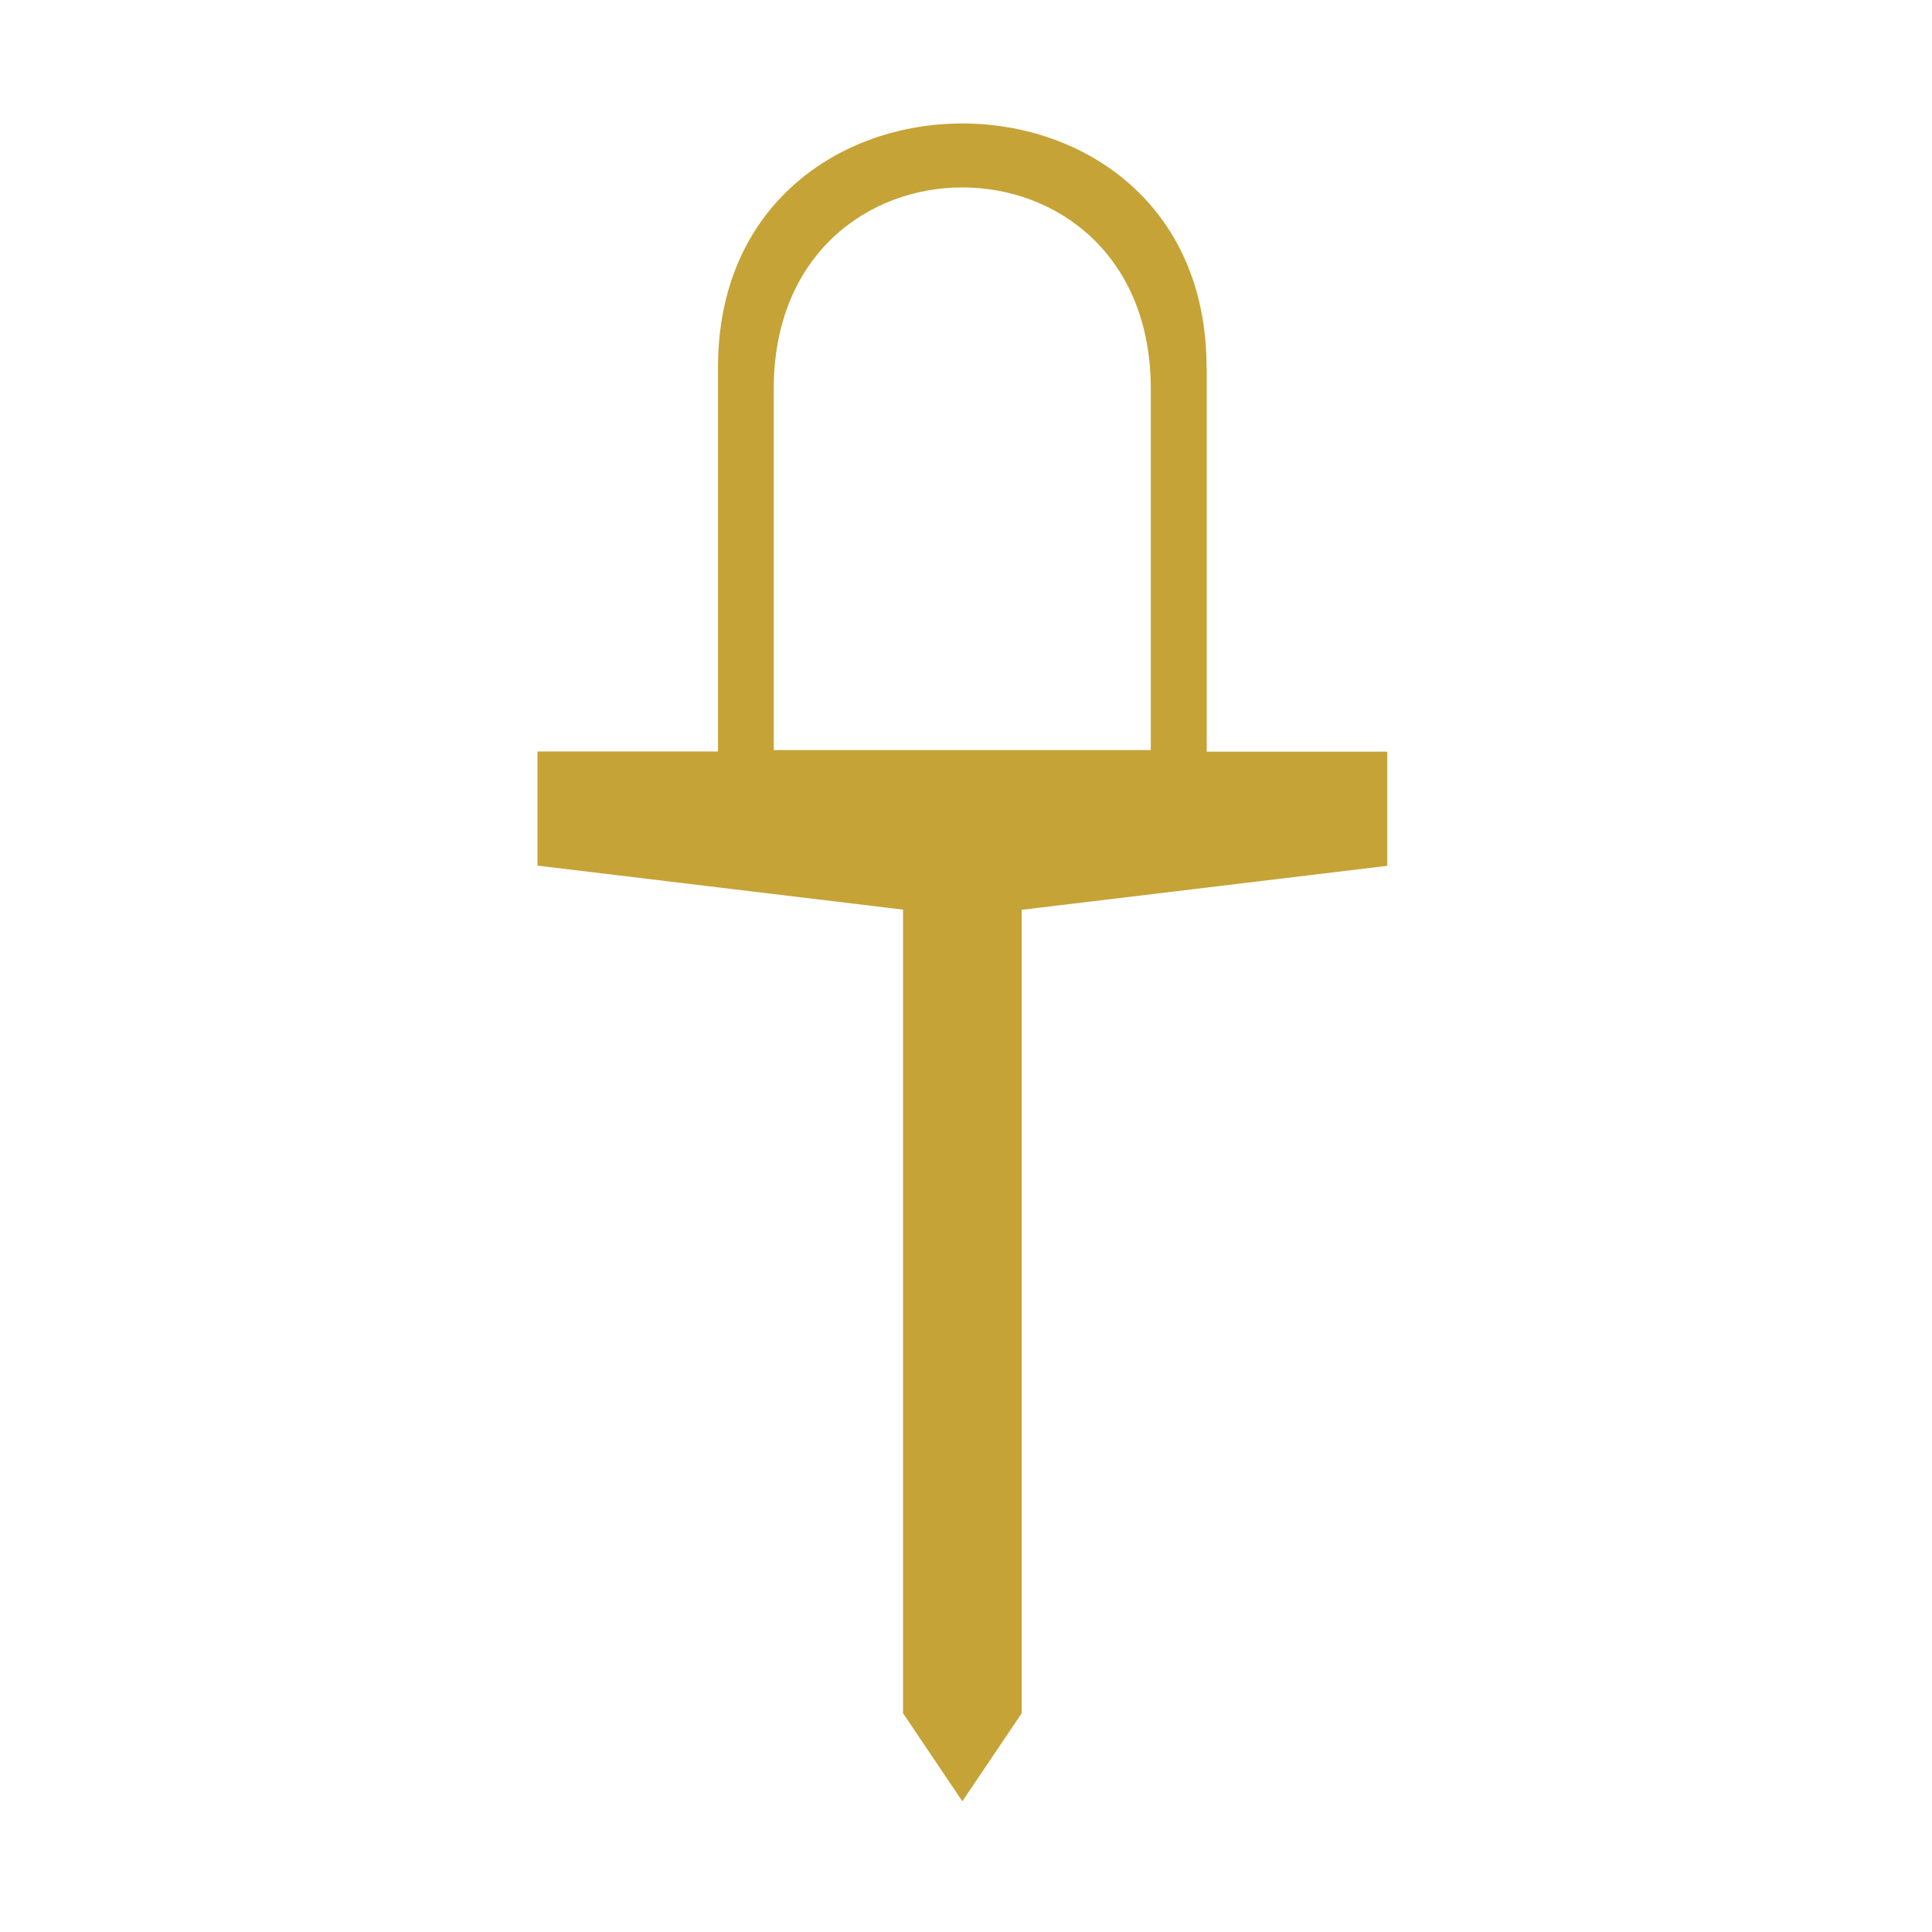
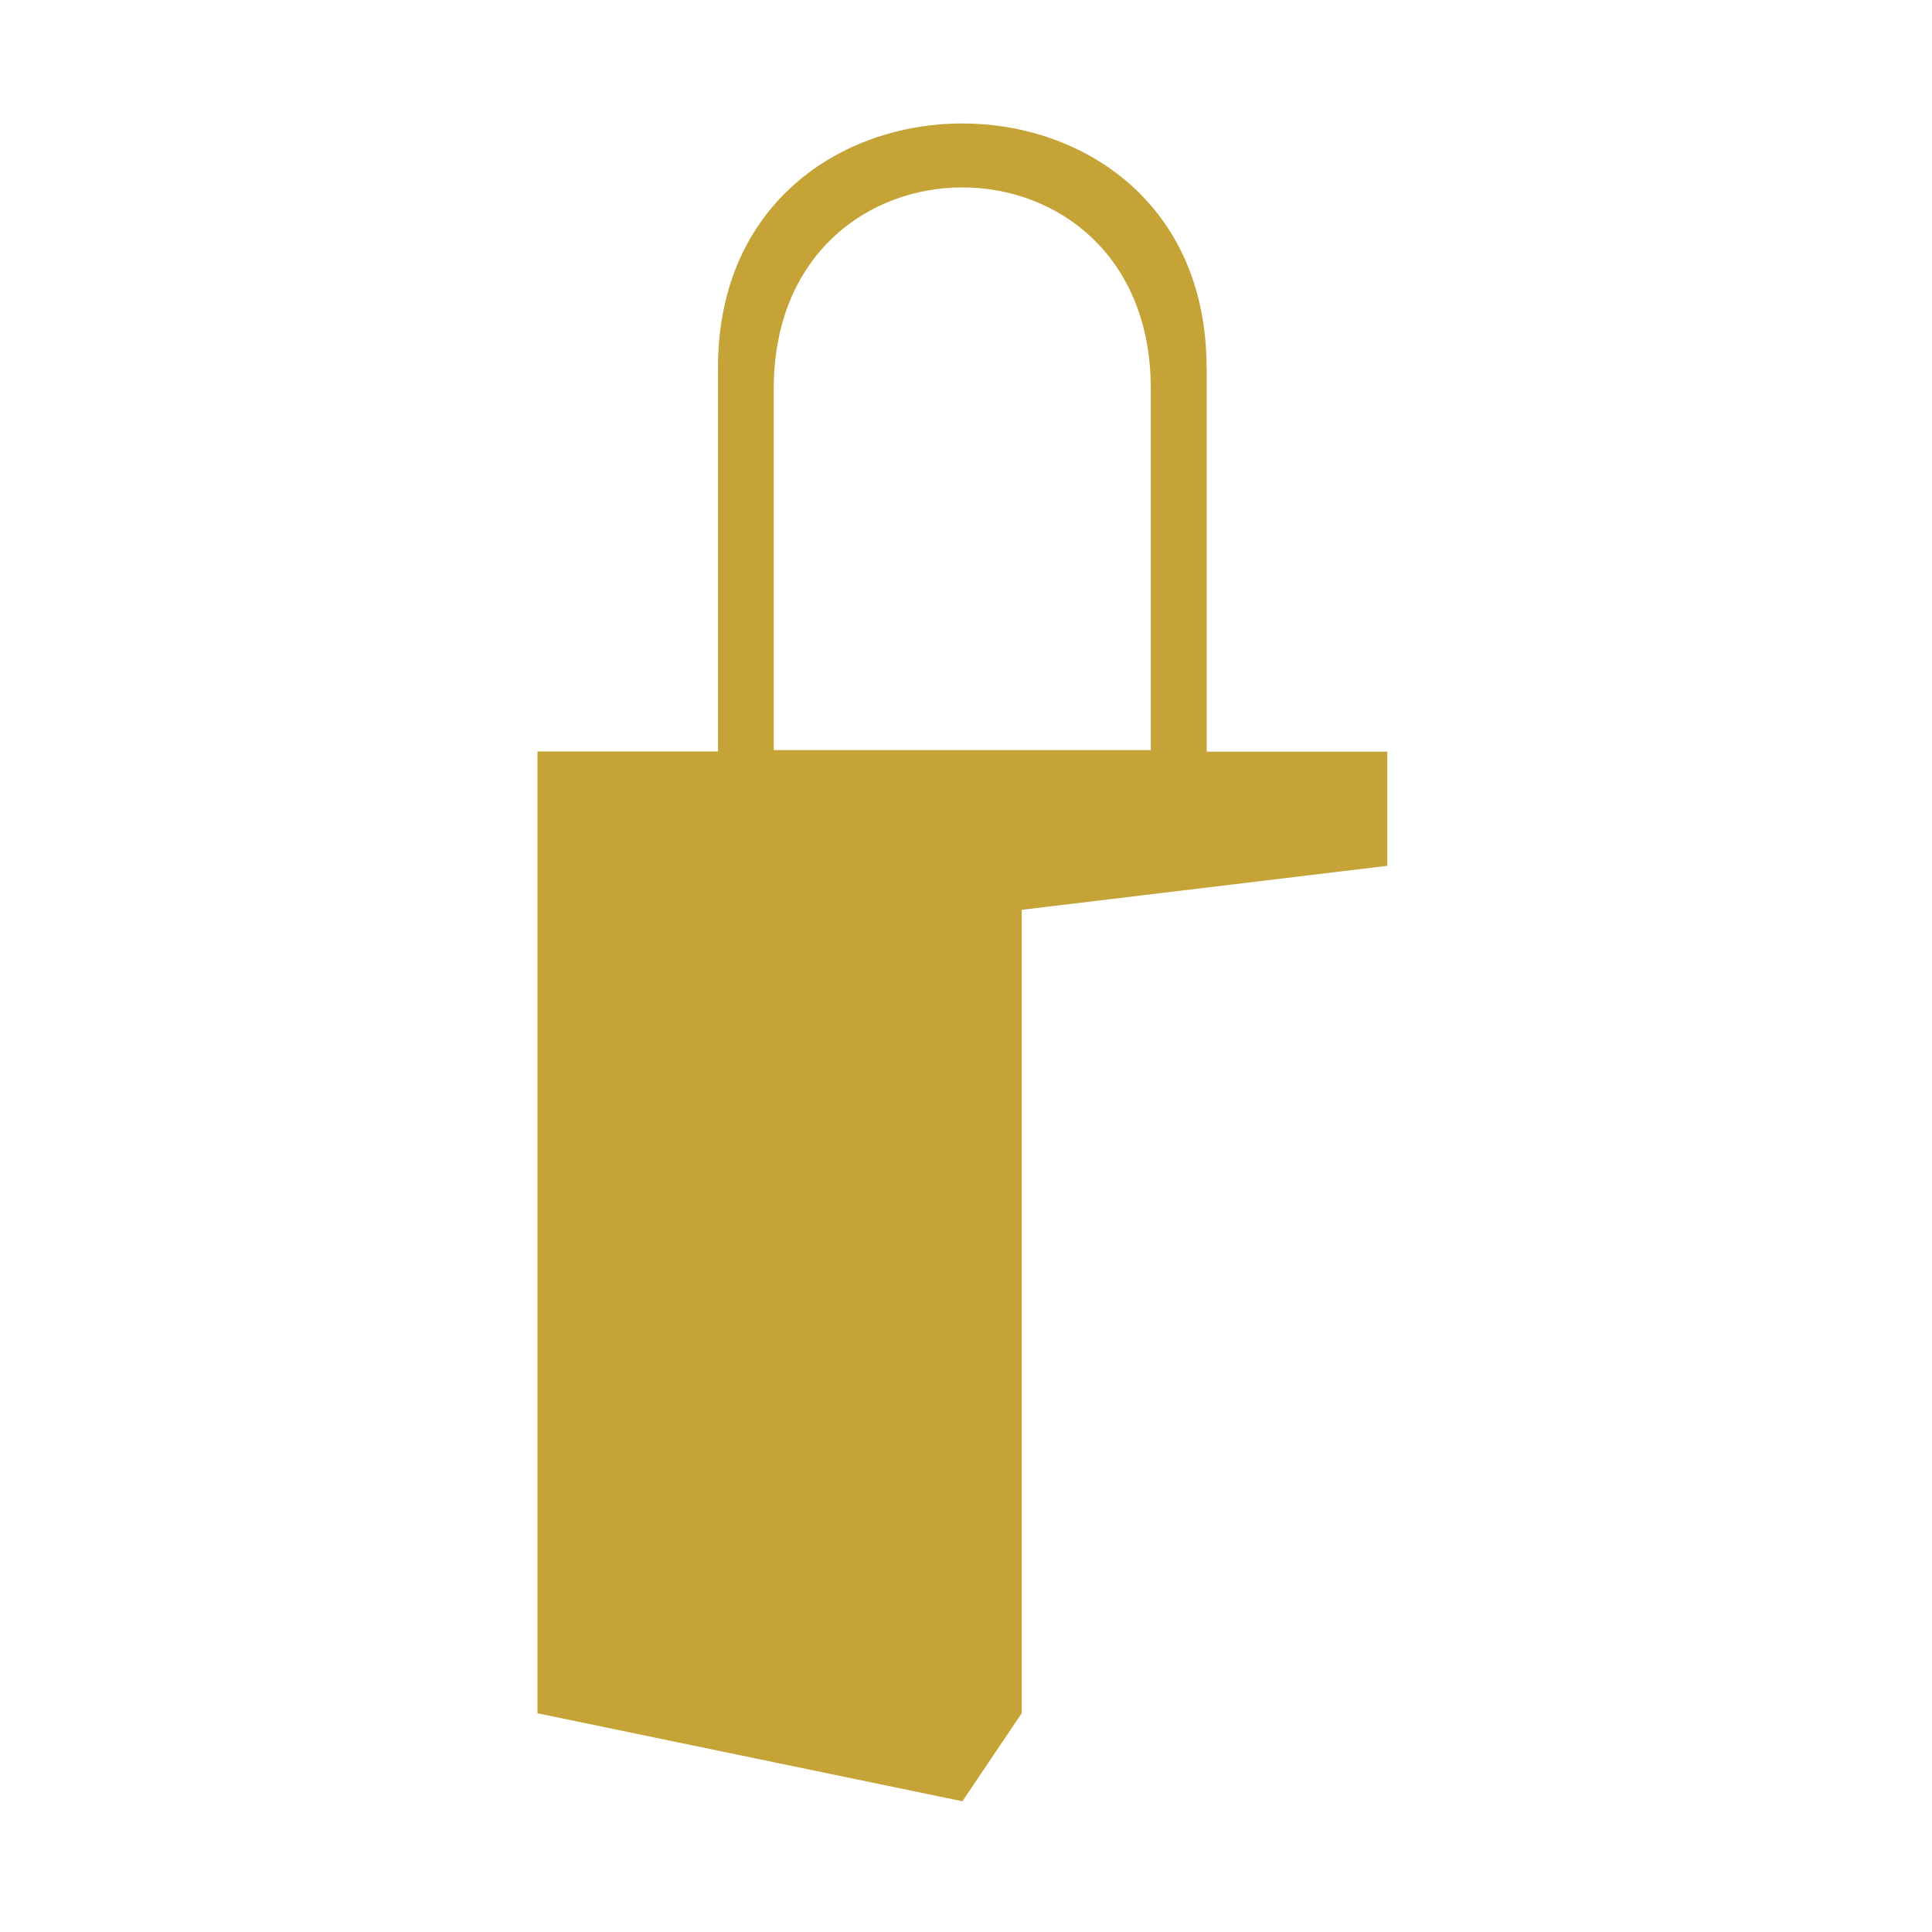
<svg xmlns="http://www.w3.org/2000/svg" width="266" height="266" viewBox="0 0 266 266" fill="none">
-   <path d="M166.119 50.583C166.119 5.806 98.854 5.806 98.854 50.583V103.464H74V119.181L124.333 125.238V235.885L132.5 248L140.667 235.885V125.266L191 119.208V103.491H166.146V50.583H166.119ZM106.53 53.557C106.53 16.557 158.443 16.557 158.443 53.53V103.273H106.53V53.53V53.557Z" fill="#C5A336" />
+   <path d="M166.119 50.583C166.119 5.806 98.854 5.806 98.854 50.583V103.464H74V119.181V235.885L132.5 248L140.667 235.885V125.266L191 119.208V103.491H166.146V50.583H166.119ZM106.53 53.557C106.53 16.557 158.443 16.557 158.443 53.53V103.273H106.53V53.53V53.557Z" fill="#C5A336" />
</svg>